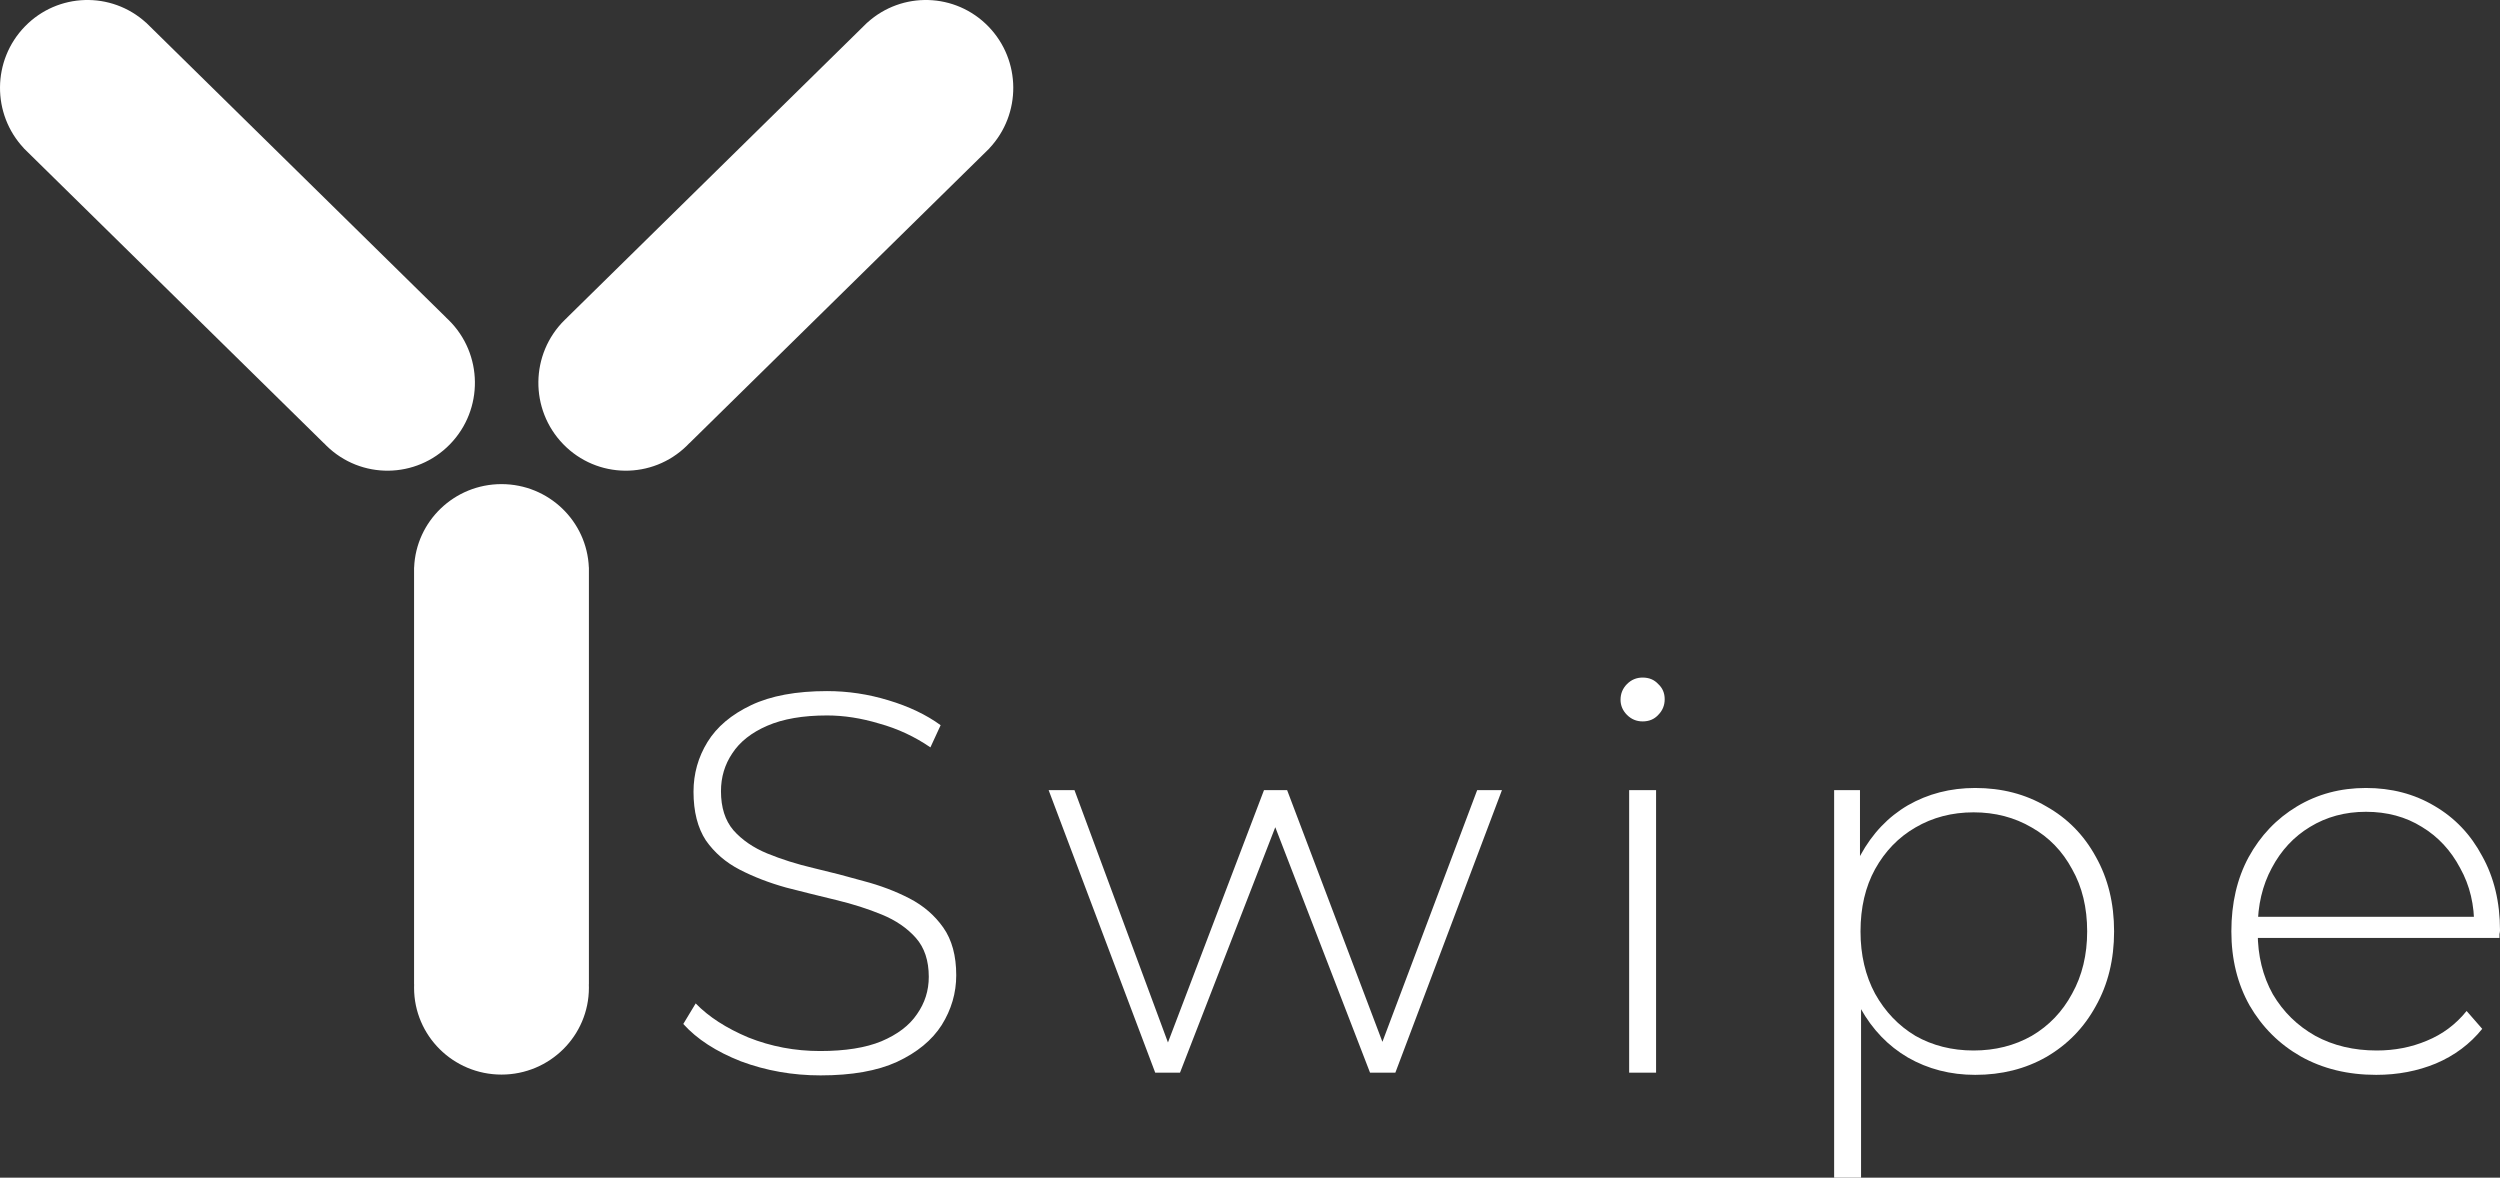
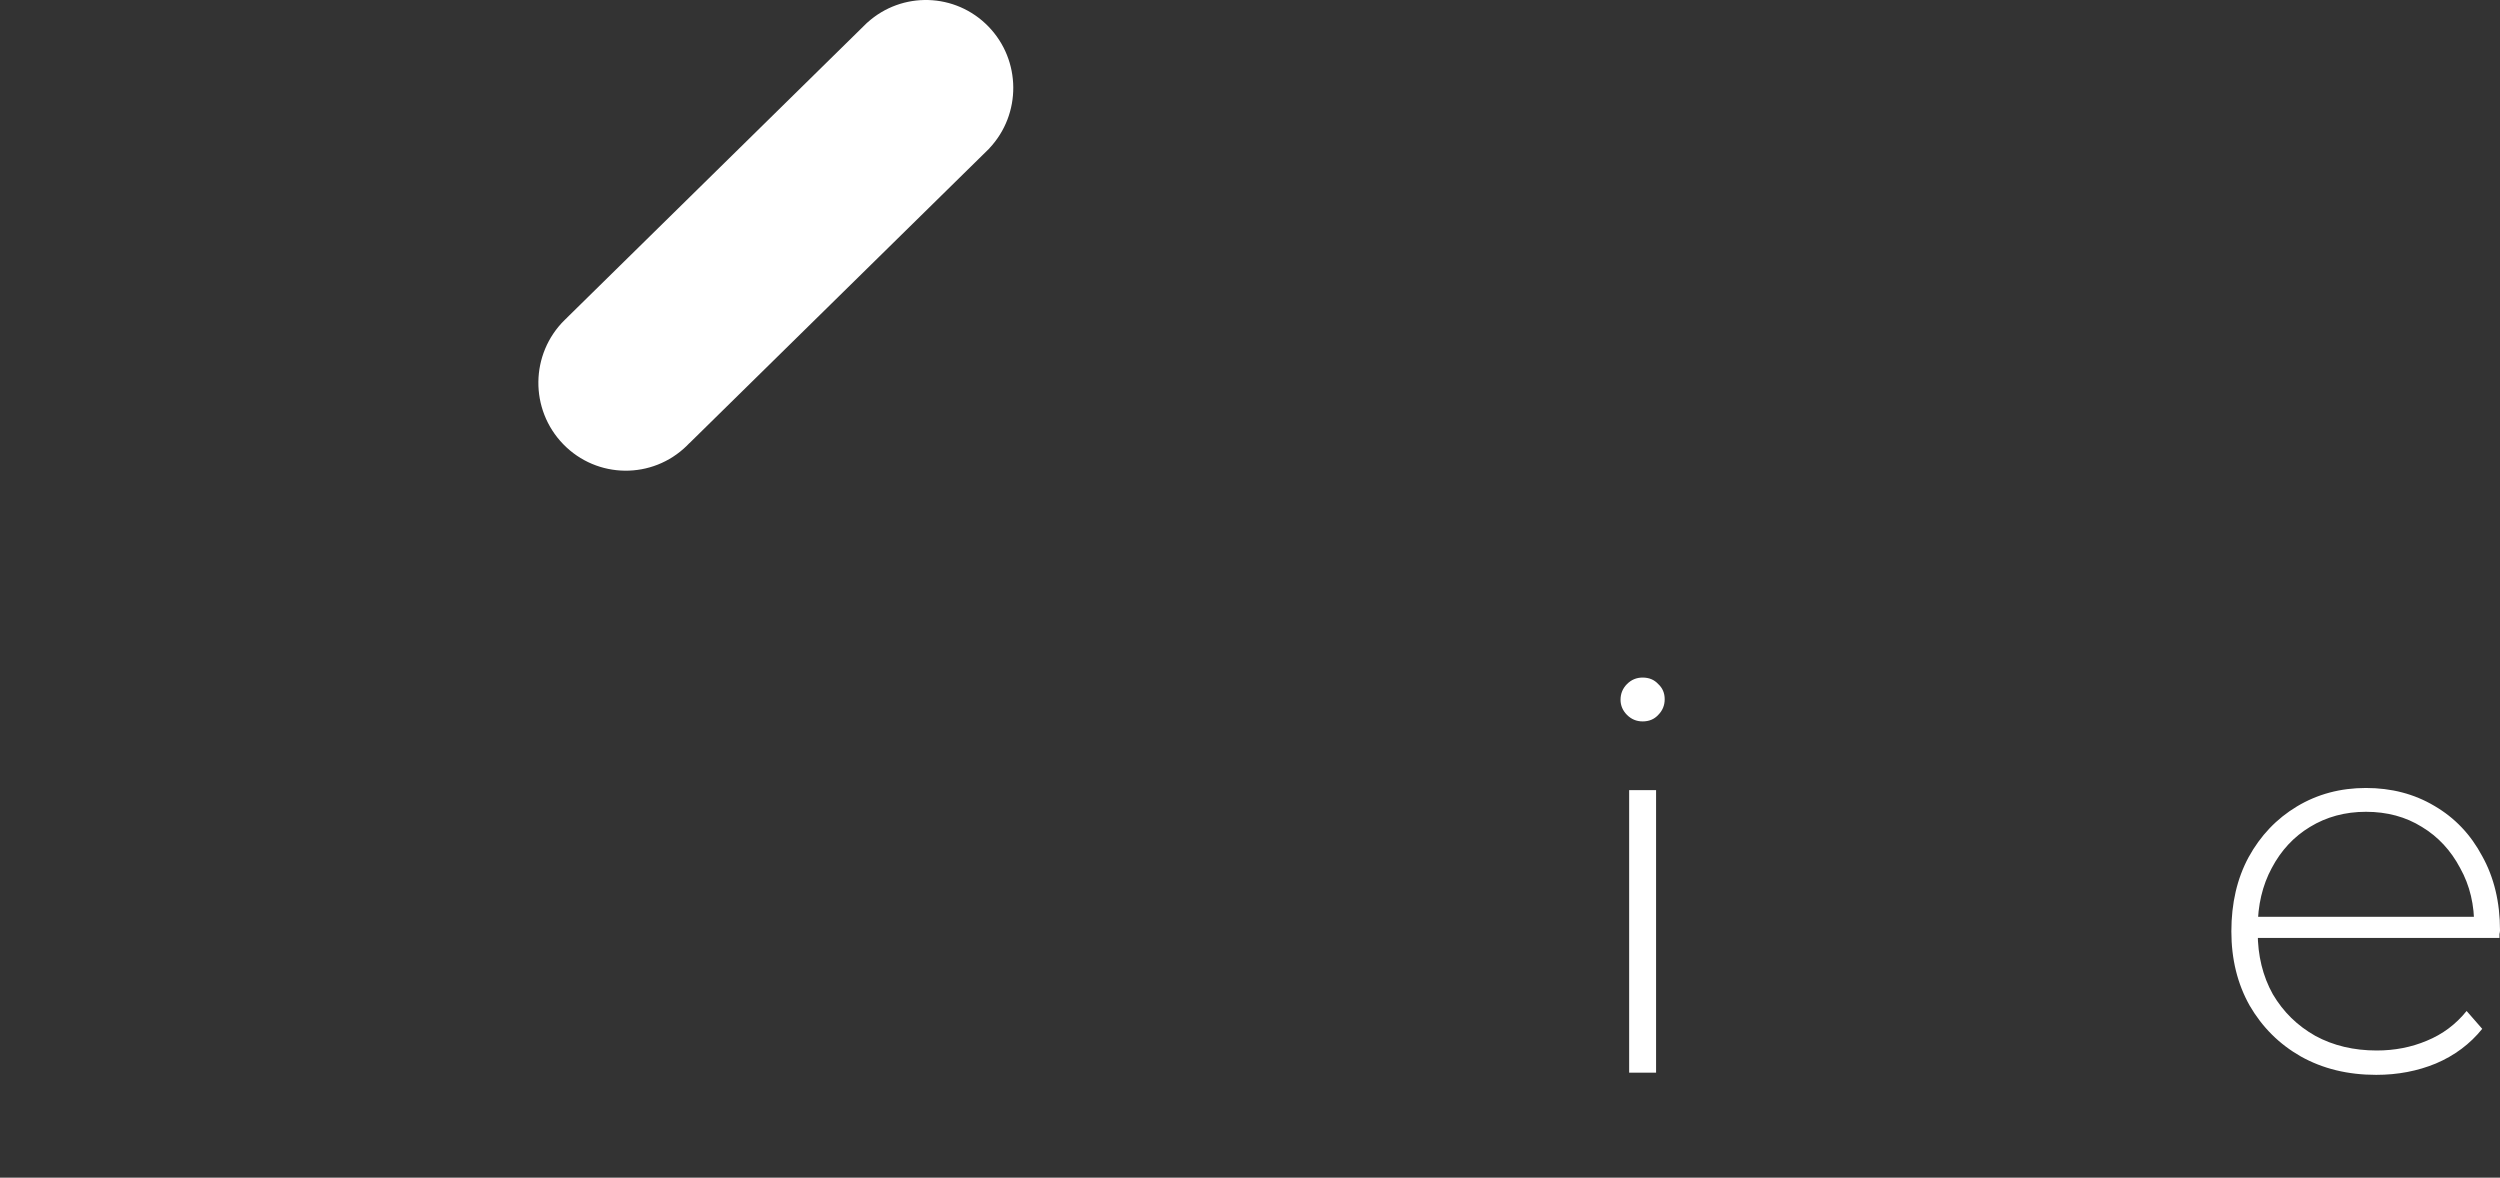
<svg xmlns="http://www.w3.org/2000/svg" width="121" height="57" viewBox="0 0 121 57" fill="none">
  <rect x="0" y="0" width="121" height="57" fill="#333333" stroke="none" />
  <path d="M47.888 7.175C49.441 5.524 49.431 2.92 47.837 1.28C46.243 -0.359 43.654 -0.428 41.977 1.095L41.975 1.093L27.452 15.367L27.454 15.369C27.412 15.407 27.371 15.446 27.331 15.486C25.66 17.128 25.629 19.821 27.263 21.501C28.896 23.181 31.575 23.212 33.246 21.57C33.287 21.53 33.326 21.489 33.365 21.448L33.367 21.451L47.891 7.177L47.888 7.175Z" fill="white" />
-   <path d="M1.155 7.175C-0.398 5.524 -0.388 2.92 1.206 1.28C2.799 -0.359 5.389 -0.428 7.066 1.095L7.068 1.093L21.591 15.367L21.589 15.369C21.631 15.407 21.672 15.446 21.712 15.486C23.384 17.128 23.414 19.821 21.78 21.501C20.147 23.181 17.468 23.212 15.797 21.57C15.756 21.53 15.717 21.489 15.678 21.448L15.676 21.451L1.152 7.177L1.155 7.175Z" fill="white" />
-   <path d="M20.044 27.466C20.133 25.223 21.992 23.431 24.272 23.431C26.552 23.431 28.411 25.223 28.5 27.466H28.503V47.639H28.5C28.502 47.695 28.503 47.751 28.503 47.807C28.503 50.128 26.609 52.01 24.272 52.01C21.935 52.01 20.041 50.128 20.041 47.807C20.041 47.751 20.042 47.695 20.044 47.639H20.041L20.041 27.466H20.044Z" fill="white" />
-   <path d="M39.716 52.049C38.361 52.049 37.075 51.822 35.859 51.368C34.661 50.896 33.731 50.294 33.071 49.56L33.671 48.565C34.296 49.211 35.147 49.761 36.224 50.215C37.319 50.652 38.474 50.87 39.69 50.87C40.906 50.87 41.896 50.713 42.66 50.398C43.442 50.066 44.015 49.63 44.38 49.089C44.762 48.547 44.953 47.945 44.953 47.281C44.953 46.495 44.745 45.866 44.328 45.395C43.911 44.923 43.364 44.548 42.686 44.268C42.009 43.989 41.271 43.753 40.472 43.561C39.672 43.369 38.865 43.168 38.048 42.958C37.232 42.731 36.485 42.443 35.807 42.094C35.13 41.745 34.583 41.273 34.166 40.679C33.766 40.068 33.566 39.282 33.566 38.322C33.566 37.448 33.792 36.645 34.244 35.911C34.696 35.178 35.399 34.584 36.355 34.13C37.31 33.676 38.535 33.449 40.029 33.449C41.036 33.449 42.026 33.597 42.999 33.894C43.989 34.191 44.832 34.593 45.527 35.099L45.032 36.173C44.267 35.649 43.442 35.265 42.556 35.021C41.688 34.759 40.845 34.628 40.029 34.628C38.865 34.628 37.901 34.794 37.136 35.126C36.372 35.457 35.807 35.903 35.443 36.462C35.078 37.003 34.895 37.614 34.895 38.295C34.895 39.081 35.095 39.71 35.495 40.181C35.912 40.653 36.459 41.029 37.136 41.308C37.814 41.587 38.561 41.823 39.377 42.015C40.194 42.207 41.001 42.417 41.8 42.644C42.6 42.854 43.338 43.133 44.015 43.482C44.693 43.832 45.24 44.303 45.657 44.897C46.074 45.491 46.282 46.259 46.282 47.202C46.282 48.058 46.048 48.861 45.579 49.612C45.11 50.346 44.389 50.94 43.416 51.394C42.461 51.831 41.227 52.049 39.716 52.049Z" fill="white" />
-   <path d="M55.913 51.918L50.754 38.243H52.005L56.799 51.184H56.252L61.177 38.243H62.297L67.196 51.184H66.623L71.495 38.243H72.694L67.535 51.918H66.31L61.516 39.5H61.932L57.112 51.918H55.913Z" fill="white" />
  <path d="M78.851 51.918V38.243H80.154V51.918H78.851ZM79.503 34.916C79.208 34.916 78.956 34.811 78.747 34.602C78.539 34.392 78.434 34.147 78.434 33.868C78.434 33.571 78.539 33.318 78.747 33.108C78.956 32.899 79.208 32.794 79.503 32.794C79.816 32.794 80.067 32.899 80.258 33.108C80.467 33.3 80.571 33.545 80.571 33.842C80.571 34.139 80.467 34.392 80.258 34.602C80.067 34.811 79.816 34.916 79.503 34.916Z" fill="white" />
-   <path d="M95.599 52.023C94.401 52.023 93.315 51.743 92.342 51.184C91.387 50.625 90.623 49.831 90.049 48.8C89.493 47.752 89.215 46.512 89.215 45.08C89.215 43.648 89.493 42.417 90.049 41.387C90.623 40.339 91.387 39.535 92.342 38.976C93.315 38.418 94.401 38.138 95.599 38.138C96.885 38.138 98.031 38.435 99.039 39.029C100.064 39.605 100.863 40.417 101.436 41.465C102.027 42.513 102.322 43.718 102.322 45.08C102.322 46.443 102.027 47.648 101.436 48.696C100.863 49.743 100.064 50.564 99.039 51.158C98.031 51.734 96.885 52.023 95.599 52.023ZM88.772 57V38.243H90.023V42.723L89.815 45.106L90.075 47.49V57H88.772ZM95.521 50.844C96.564 50.844 97.502 50.608 98.335 50.136C99.169 49.647 99.821 48.966 100.29 48.093C100.776 47.22 101.019 46.215 101.019 45.08C101.019 43.928 100.776 42.923 100.29 42.068C99.821 41.194 99.169 40.522 98.335 40.05C97.502 39.562 96.564 39.317 95.521 39.317C94.479 39.317 93.541 39.562 92.707 40.05C91.891 40.522 91.239 41.194 90.753 42.068C90.284 42.923 90.049 43.928 90.049 45.08C90.049 46.215 90.284 47.22 90.753 48.093C91.239 48.966 91.891 49.647 92.707 50.136C93.541 50.608 94.479 50.844 95.521 50.844Z" fill="white" />
  <path d="M115.007 52.023C113.635 52.023 112.419 51.726 111.359 51.132C110.317 50.538 109.491 49.717 108.883 48.669C108.293 47.621 107.998 46.425 107.998 45.08C107.998 43.718 108.275 42.522 108.831 41.491C109.405 40.444 110.186 39.623 111.176 39.029C112.167 38.435 113.278 38.138 114.512 38.138C115.745 38.138 116.848 38.426 117.821 39.003C118.811 39.579 119.584 40.391 120.14 41.439C120.713 42.469 121 43.666 121 45.028C121 45.08 120.991 45.142 120.974 45.211C120.974 45.264 120.974 45.325 120.974 45.395H108.962V44.373H120.27L119.749 44.871C119.767 43.805 119.541 42.854 119.072 42.015C118.62 41.16 118.003 40.496 117.222 40.024C116.44 39.535 115.537 39.291 114.512 39.291C113.504 39.291 112.601 39.535 111.802 40.024C111.02 40.496 110.403 41.16 109.952 42.015C109.5 42.854 109.274 43.814 109.274 44.897V45.133C109.274 46.251 109.518 47.246 110.004 48.119C110.508 48.975 111.194 49.647 112.062 50.136C112.931 50.608 113.921 50.844 115.033 50.844C115.901 50.844 116.709 50.687 117.456 50.372C118.221 50.058 118.863 49.578 119.384 48.931L120.14 49.796C119.549 50.529 118.803 51.088 117.899 51.472C117.013 51.839 116.049 52.023 115.007 52.023Z" fill="white" />
</svg>